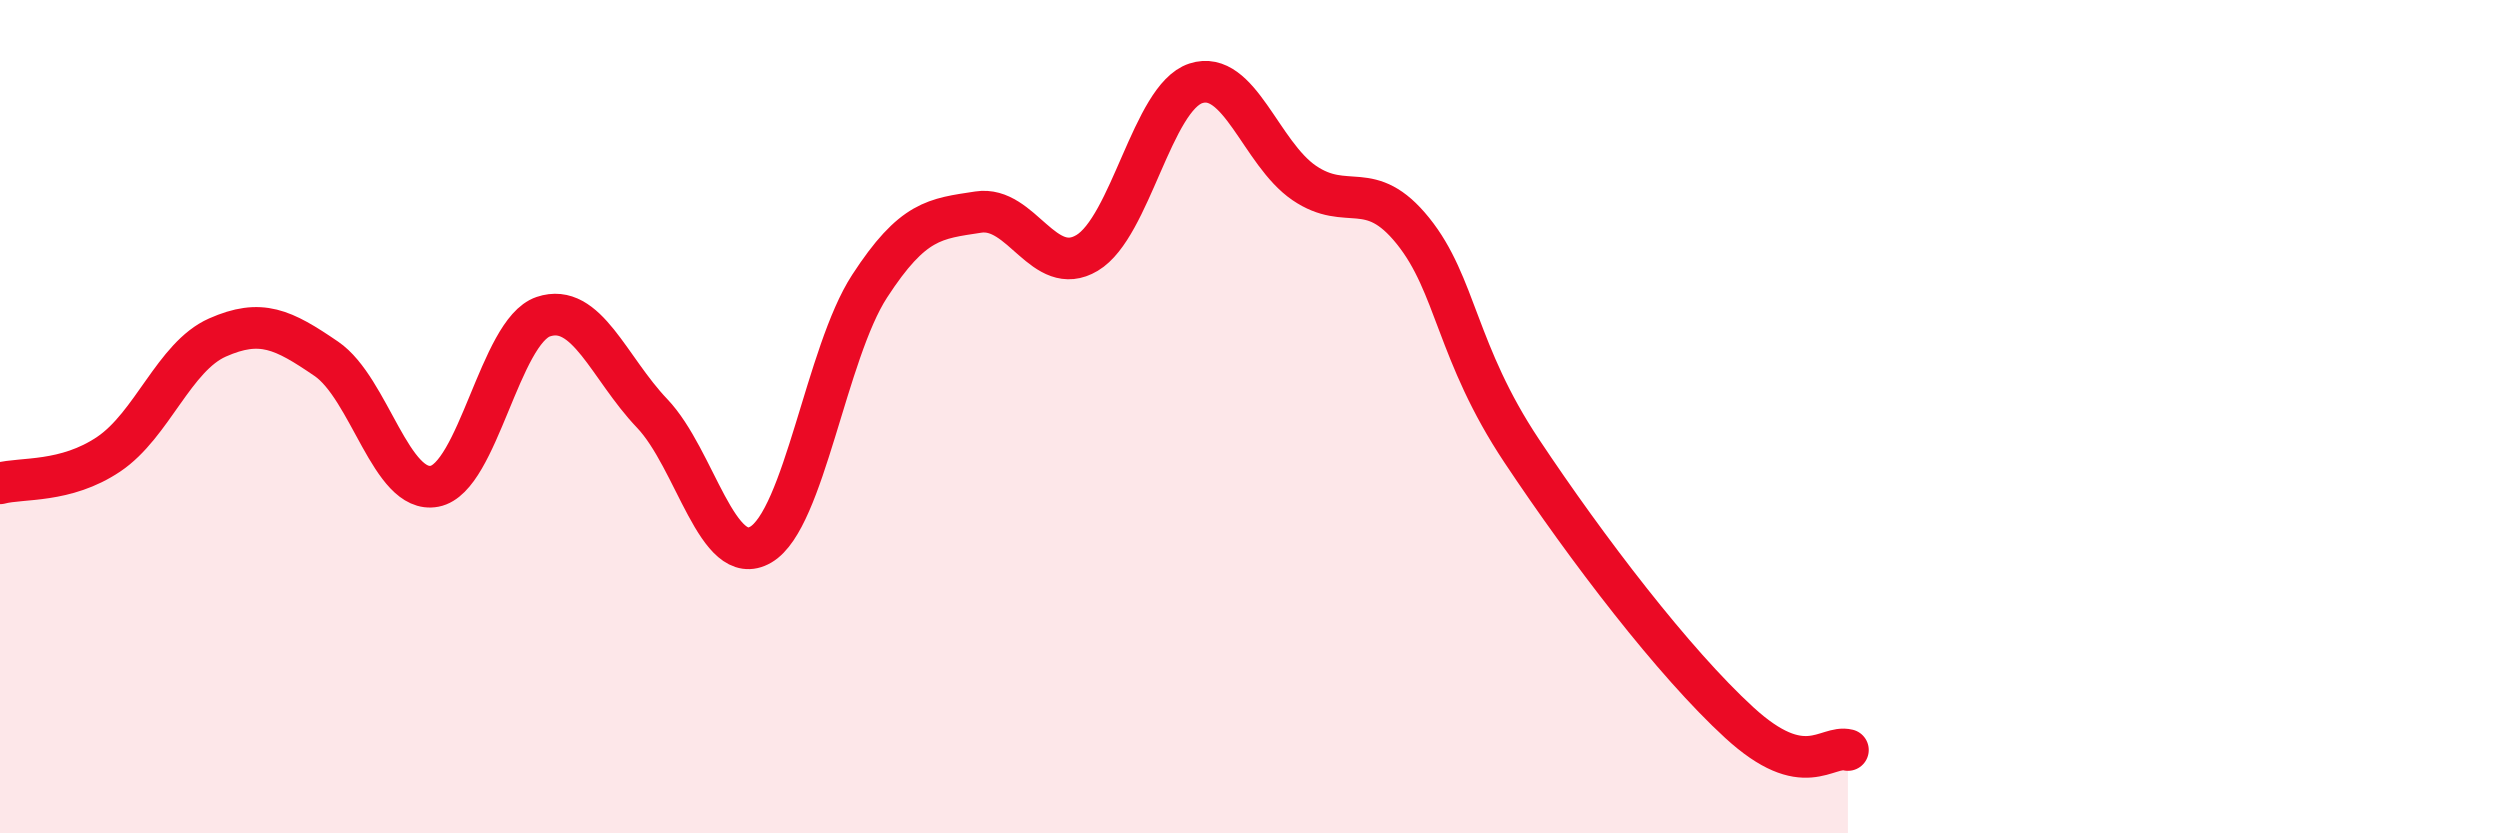
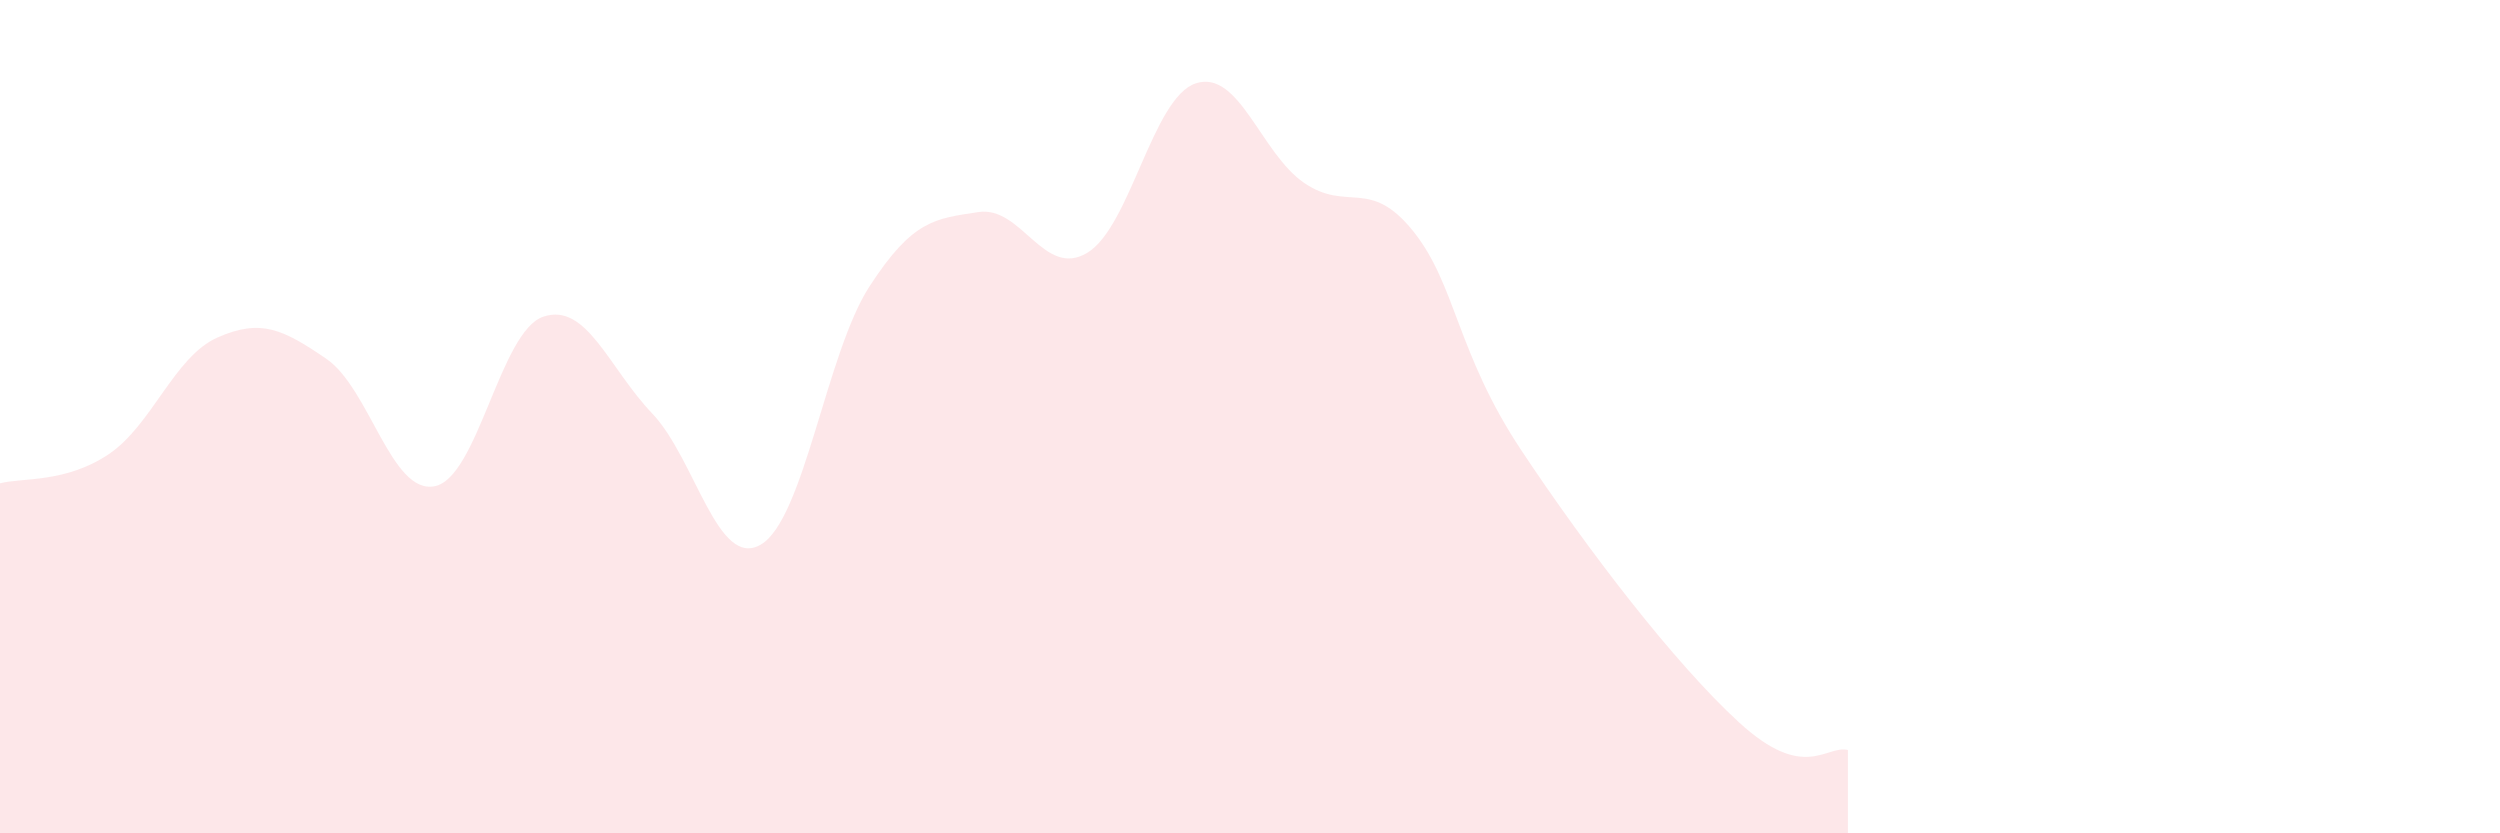
<svg xmlns="http://www.w3.org/2000/svg" width="60" height="20" viewBox="0 0 60 20">
  <path d="M 0,11.6 C 0.52,11.46 1.57,11.6 2.61,10.9 C 3.65,10.2 4.18,8.56 5.22,8.1 C 6.26,7.64 6.79,7.9 7.83,8.61 C 8.87,9.32 9.39,11.87 10.43,11.67 C 11.47,11.47 12,7.95 13.04,7.6 C 14.08,7.25 14.61,8.83 15.65,9.92 C 16.69,11.01 17.22,13.68 18.26,13.07 C 19.3,12.46 19.83,8.47 20.87,6.87 C 21.91,5.27 22.44,5.25 23.48,5.09 C 24.52,4.93 25.05,6.69 26.09,6.07 C 27.13,5.45 27.66,2.34 28.7,2 C 29.74,1.66 30.26,3.68 31.3,4.39 C 32.34,5.1 32.87,4.25 33.91,5.54 C 34.95,6.83 34.95,8.46 36.52,10.82 C 38.09,13.18 40.17,15.9 41.74,17.34 C 43.31,18.78 43.83,17.87 44.35,18L44.35 20L0 20Z" fill="#EB0A25" opacity="0.1" stroke-linecap="round" stroke-linejoin="round" />
-   <path d="M 0,11.6 C 0.52,11.46 1.57,11.6 2.61,10.9 C 3.65,10.2 4.18,8.56 5.22,8.1 C 6.26,7.64 6.79,7.9 7.83,8.61 C 8.87,9.32 9.39,11.87 10.43,11.67 C 11.47,11.47 12,7.95 13.04,7.6 C 14.08,7.25 14.61,8.83 15.65,9.92 C 16.69,11.01 17.22,13.68 18.26,13.07 C 19.3,12.46 19.83,8.47 20.87,6.87 C 21.91,5.27 22.44,5.25 23.48,5.09 C 24.52,4.93 25.05,6.69 26.09,6.07 C 27.13,5.45 27.66,2.34 28.7,2 C 29.74,1.66 30.26,3.68 31.3,4.39 C 32.34,5.1 32.87,4.25 33.91,5.54 C 34.95,6.83 34.95,8.46 36.52,10.82 C 38.09,13.18 40.17,15.9 41.74,17.34 C 43.31,18.78 43.83,17.87 44.35,18" stroke="#EB0A25" stroke-width="1" fill="none" stroke-linecap="round" stroke-linejoin="round" />
</svg>